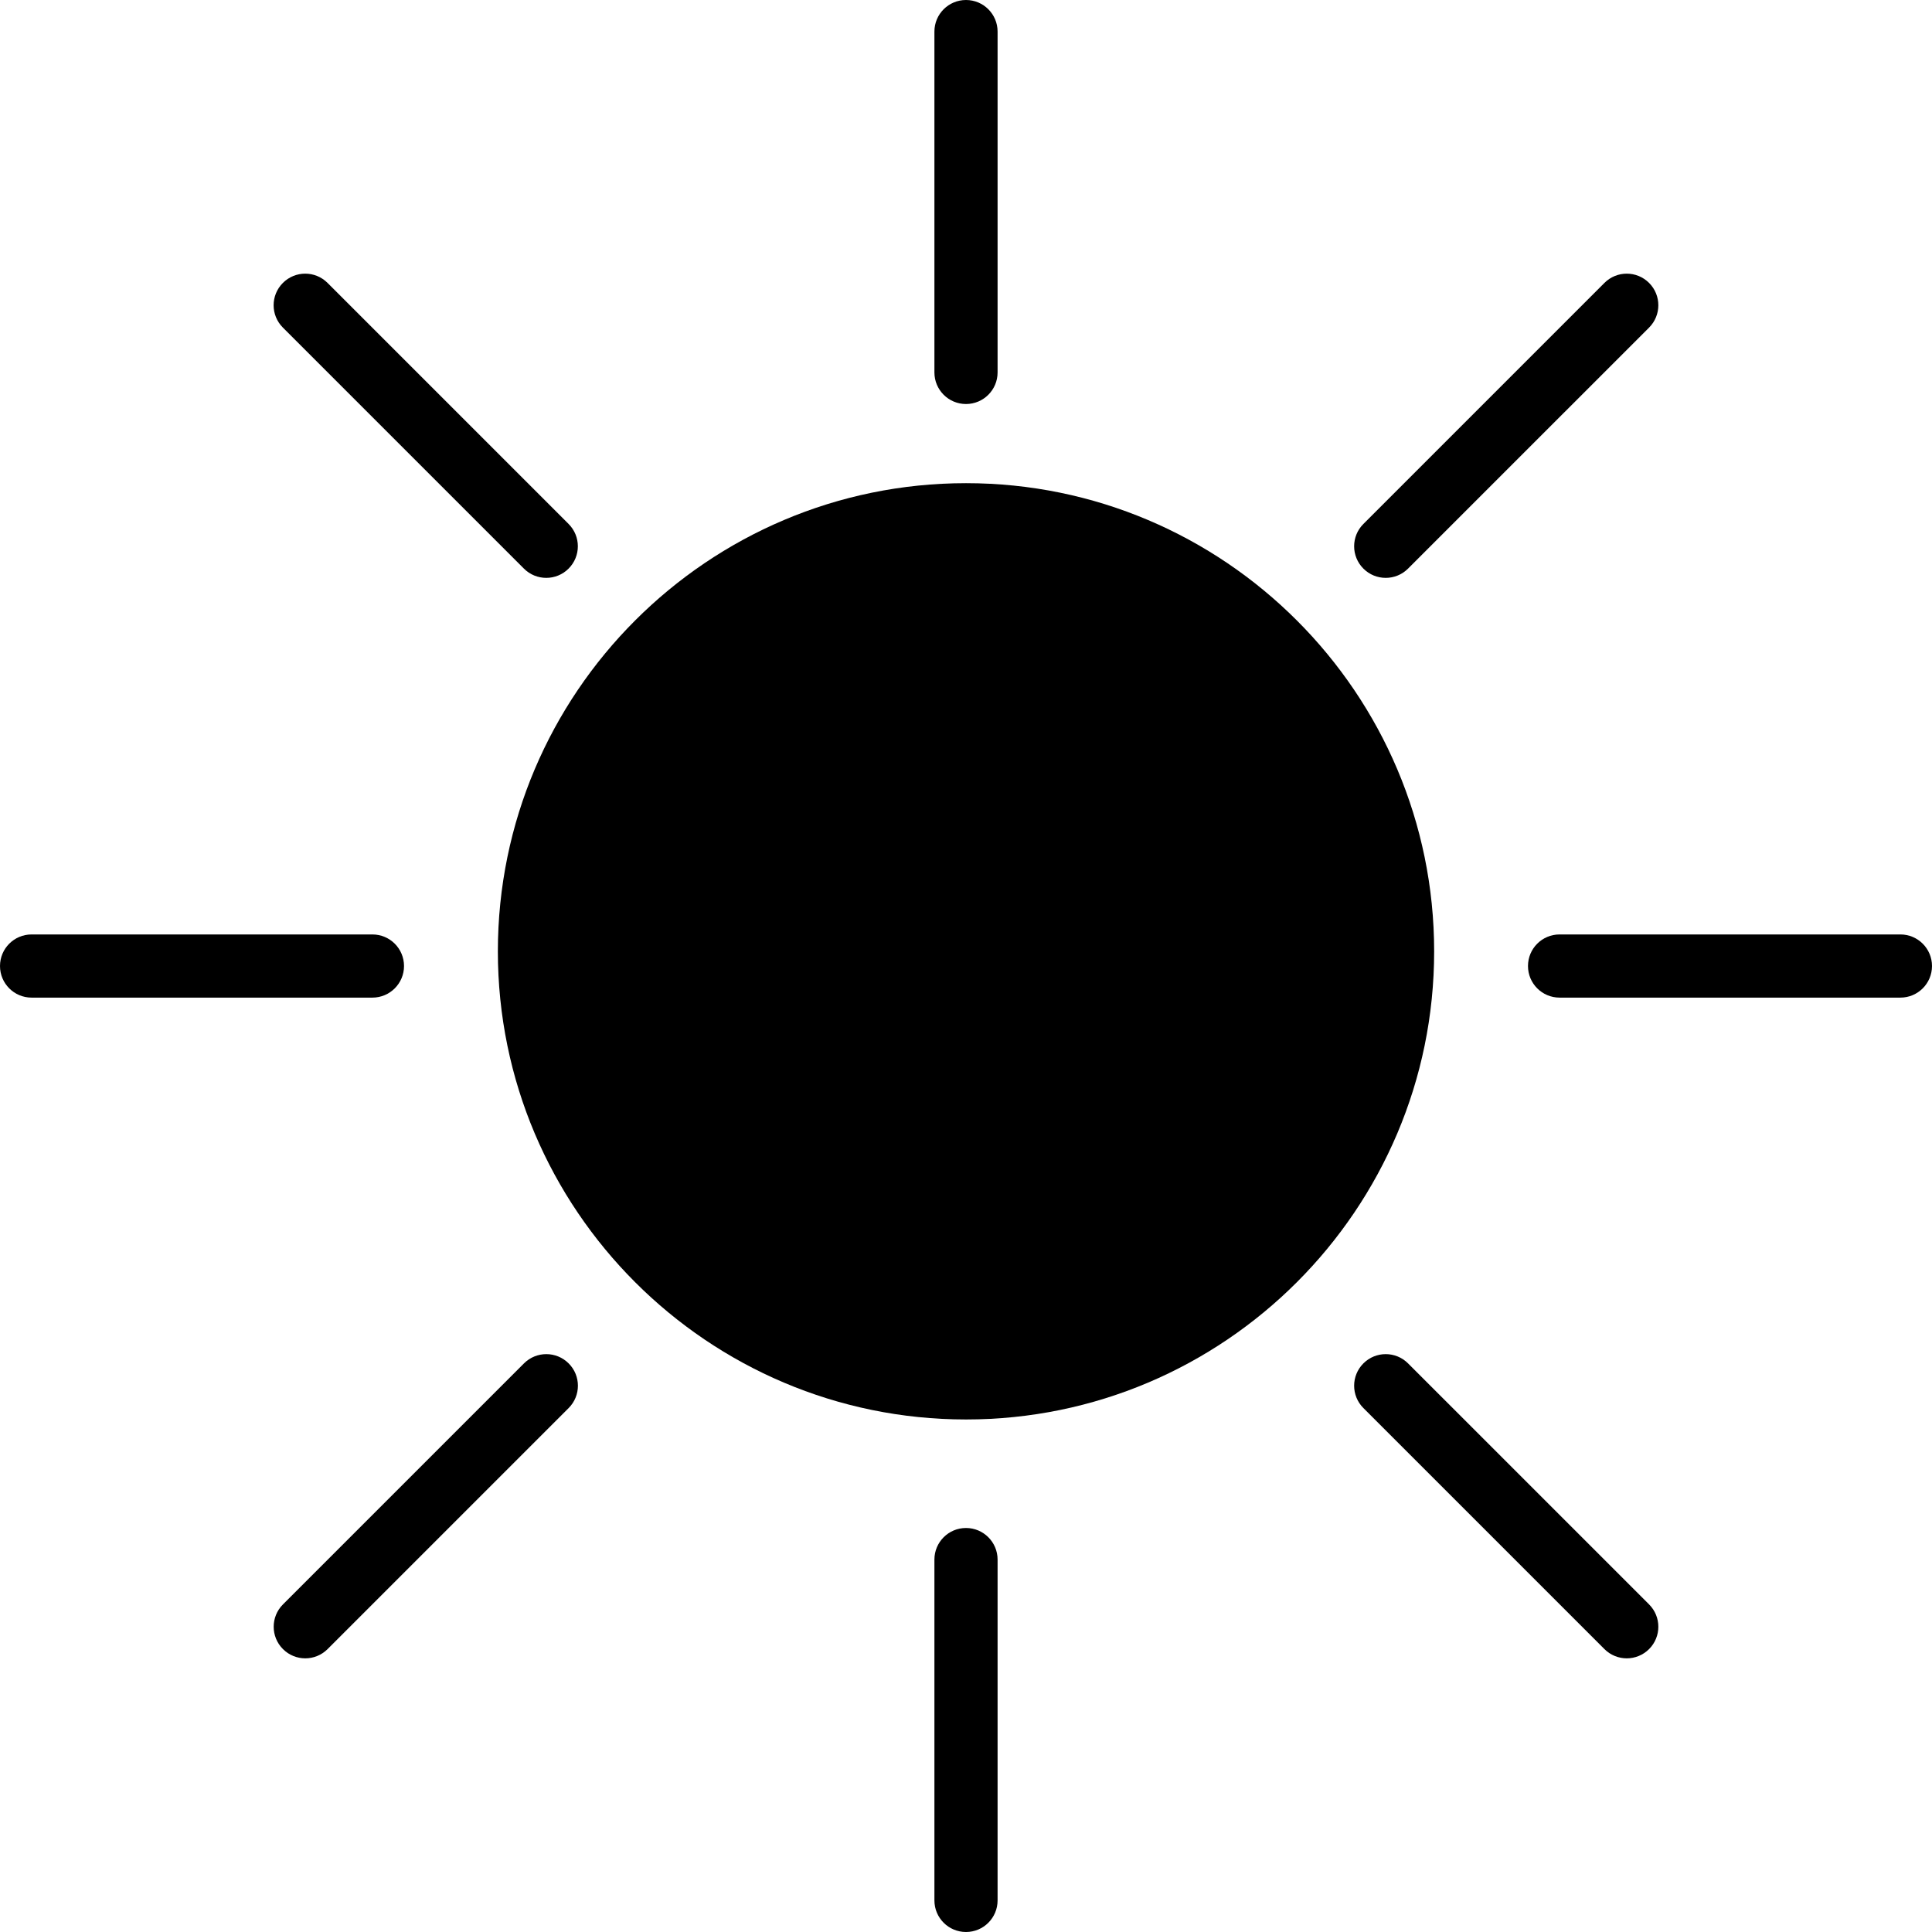
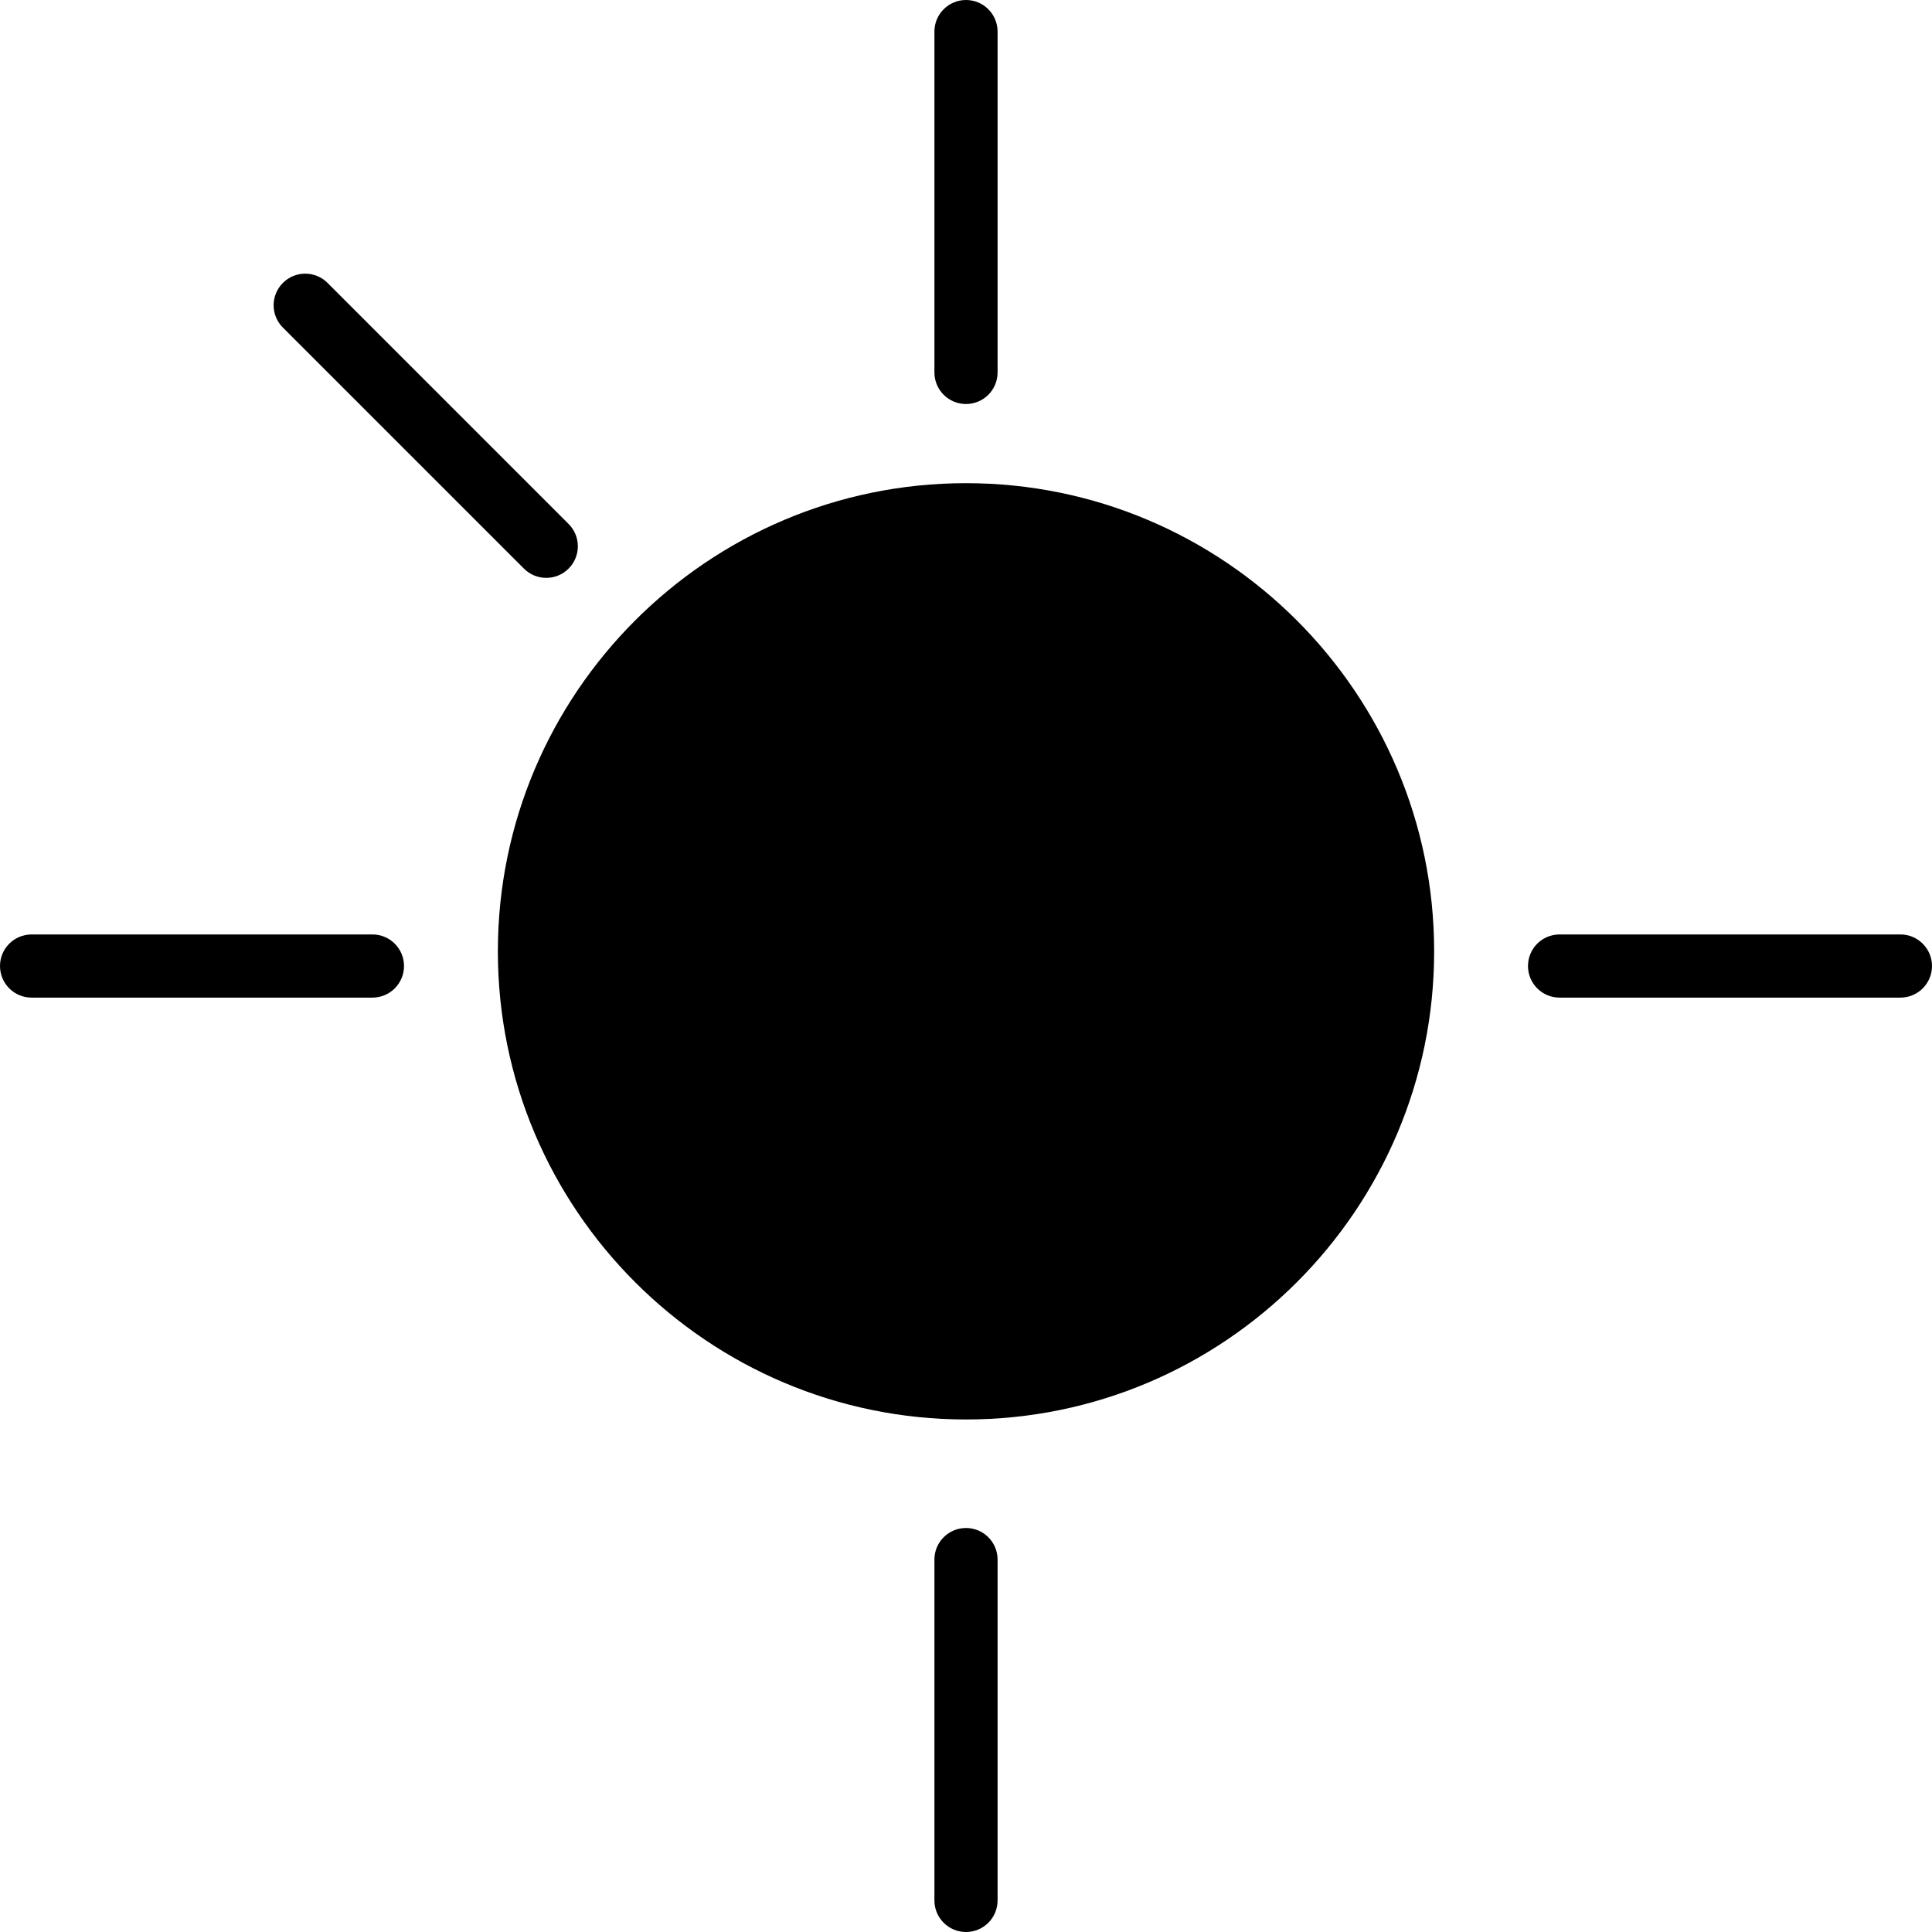
<svg xmlns="http://www.w3.org/2000/svg" fill="#000000" version="1.1" id="Capa_1" width="800px" height="800px" viewBox="0 0 376.104 376.104" xml:space="preserve">
  <g>
    <g>
      <path d="M188.058,94.06c-50.26,0-91.138,40.884-91.138,91.141c0,50.248,40.878,91.129,91.138,91.129    c50.248,0,91.129-40.881,91.129-91.129C279.187,134.943,238.3,94.06,188.058,94.06z" />
      <path d="M188.052,78.651c3.393,0,6.149-2.75,6.149-6.149V6.149c0-3.399-2.757-6.149-6.149-6.149c-3.396,0-6.149,2.75-6.149,6.149    v66.353C181.903,75.901,184.657,78.651,188.052,78.651z" />
      <path d="M188.052,297.454c-3.396,0-6.149,2.75-6.149,6.148v66.353c0,3.399,2.753,6.149,6.149,6.149    c3.393,0,6.149-2.75,6.149-6.149v-66.353C194.202,300.204,191.439,297.454,188.052,297.454z" />
      <path d="M101.992,110.692c1.198,1.201,2.774,1.802,4.348,1.802s3.149-0.601,4.347-1.802c2.405-2.404,2.405-6.29,0-8.694    L63.765,55.076c-2.405-2.405-6.29-2.405-8.695,0c-2.405,2.405-2.405,6.29,0,8.695L101.992,110.692z" />
-       <path d="M274.107,265.412c-2.401-2.402-6.293-2.402-8.694,0c-2.402,2.402-2.402,6.293,0,8.695l46.921,46.921    c1.201,1.201,2.774,1.802,4.348,1.802s3.146-0.601,4.348-1.802c2.401-2.401,2.401-6.293,0-8.694L274.107,265.412z" />
-       <path d="M78.651,188.059c0-3.399-2.75-6.149-6.149-6.149H6.149c-3.401,0-6.148,2.75-6.148,6.149c0,3.393,2.747,6.148,6.148,6.148    h66.353C75.895,194.207,78.651,191.451,78.651,188.059z" />
+       <path d="M78.651,188.059c0-3.399-2.75-6.149-6.149-6.149H6.149c-3.401,0-6.148,2.75-6.148,6.149c0,3.393,2.747,6.148,6.148,6.148    h66.353C75.895,194.207,78.651,191.451,78.651,188.059" />
      <path d="M369.956,181.909h-66.353c-3.399,0-6.149,2.75-6.149,6.149c0,3.393,2.75,6.148,6.149,6.148h66.353    c3.398,0,6.148-2.756,6.148-6.148C376.104,184.66,373.348,181.909,369.956,181.909z" />
-       <path d="M102.003,265.412l-46.921,46.922c-2.405,2.401-2.405,6.293,0,8.694c1.198,1.201,2.774,1.802,4.348,1.802    s3.146-0.601,4.347-1.802l46.922-46.921c2.405-2.402,2.405-6.293,0-8.695C108.293,263.01,104.409,263.01,102.003,265.412z" />
-       <path d="M269.759,112.494c1.573,0,3.146-0.601,4.348-1.802l46.922-46.921c2.401-2.405,2.401-6.29,0-8.695    c-2.402-2.405-6.293-2.405-8.695,0l-46.921,46.922c-2.402,2.404-2.402,6.29,0,8.694    C266.613,111.894,268.186,112.494,269.759,112.494z" />
    </g>
  </g>
</svg>